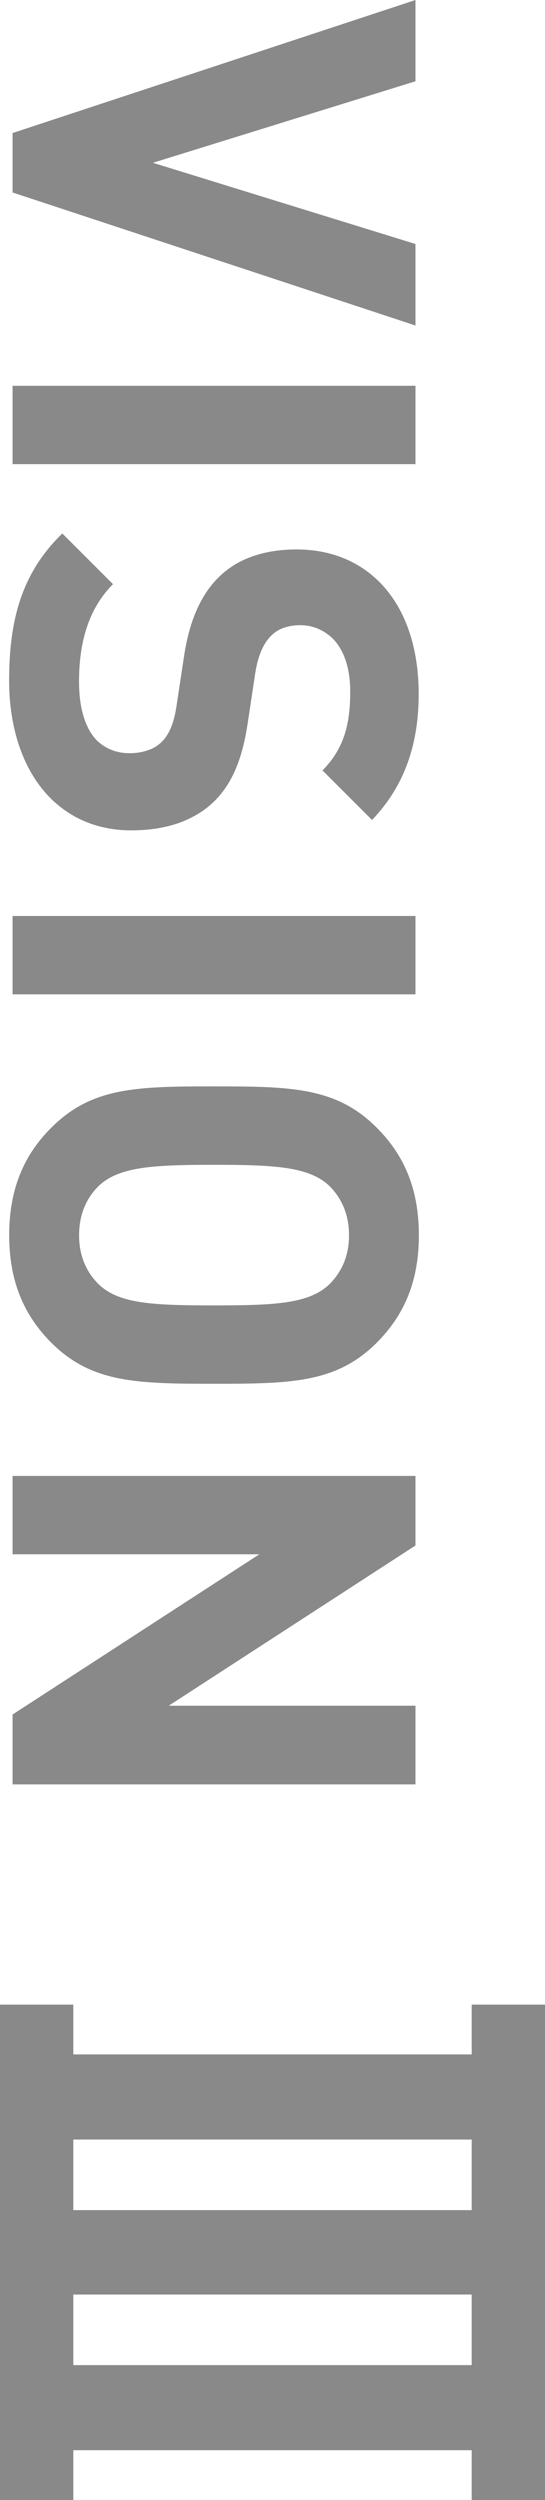
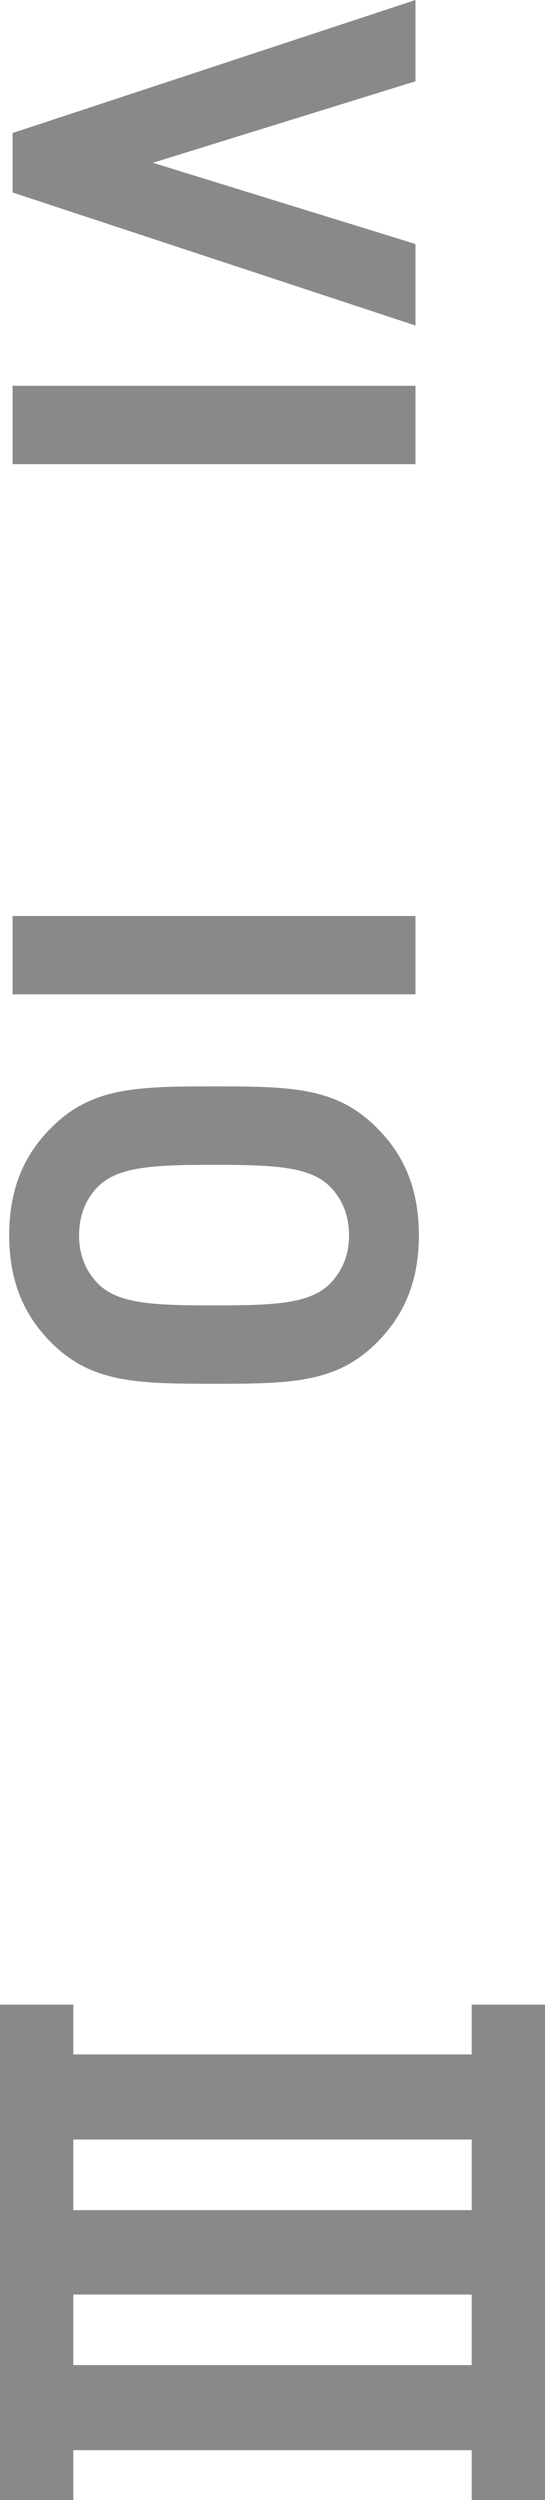
<svg xmlns="http://www.w3.org/2000/svg" id="_レイヤー_2" data-name="レイヤー 2" viewBox="0 0 86.68 397.45">
  <defs>
    <style>
      .cls-1 {
        fill: #898989;
      }
    </style>
  </defs>
  <g id="_デザイン" data-name="デザイン">
    <g>
      <path class="cls-1" d="M66.08,0v12.92l-41.76,12.96,41.76,12.91v12.96L2,30.6v-9.45L66.08,0Z" />
      <path class="cls-1" d="M66.08,61.33v12.46H2v-12.46h64.08Z" />
-       <path class="cls-1" d="M9.92,84.82l8.05,8.05c-4.05,4.05-5.4,9.58-5.4,15.48,0,4.32,1.03,7.51,2.83,9.36,1.35,1.3,3.1,2.03,5.17,2.03,1.57,0,2.79-.32,3.78-.81,2.02-1.04,3.15-3.06,3.69-6.48l1.22-8.05c1.08-7.33,3.91-12.6,9.13-15.21,2.48-1.21,5.35-1.84,8.77-1.84,5.31,0,9.81,1.8,13.18,5.17,3.91,3.92,6.25,9.99,6.25,17.82s-2.16,14.53-7.42,20.02l-7.88-7.88c3.42-3.46,4.41-7.33,4.41-12.51,0-4-1.12-6.79-2.79-8.46-1.44-1.39-3.24-2.12-5.13-2.12-1.35,0-2.43.27-3.28.68-2.39,1.21-3.46,4-3.92,7.06l-1.21,8.01c-1.12,7.47-3.78,12.28-9.04,14.89-2.56,1.3-5.76,1.98-9.45,1.98-5.31,0-9.58-1.89-12.82-5.08-4.32-4.32-6.61-11.02-6.61-18.72,0-9.72,2.02-17.14,8.46-23.4Z" />
      <path class="cls-1" d="M66.08,145.62v12.46H2v-12.46h64.08Z" />
      <path class="cls-1" d="M8.21,179.23c6.39-6.39,13.59-6.52,25.83-6.52s19.44.13,25.83,6.52c4.36,4.32,6.75,9.72,6.75,17.14s-2.38,12.78-6.75,17.14c-6.39,6.35-13.59,6.48-25.83,6.48s-19.44-.13-25.83-6.48c-4.37-4.36-6.75-9.76-6.75-17.14s2.38-12.83,6.75-17.14ZM15.59,188.64c-1.98,2.02-3.01,4.63-3.01,7.74s1.03,5.67,3.01,7.69c3.19,3.2,8.64,3.46,18.45,3.46s15.25-.27,18.45-3.46c1.98-2.03,3.02-4.59,3.02-7.69s-1.04-5.71-3.02-7.74c-3.19-3.15-8.64-3.46-18.45-3.46s-15.25.31-18.45,3.46Z" />
-       <path class="cls-1" d="M66.08,234.63v11.07l-39.24,25.47h39.24v12.51H2v-11.11l39.24-25.47H2v-12.46h64.08Z" />
      <path class="cls-1" d="M86.68,397.45h-11.66v-7.92H11.66v7.92H0v-78.76h11.66v7.92h63.36v-7.92h11.66v78.76ZM75.02,340.14H11.66v11.22h63.36v-11.22ZM75.02,364.78H11.66v11.22h63.36v-11.22Z" />
    </g>
  </g>
</svg>